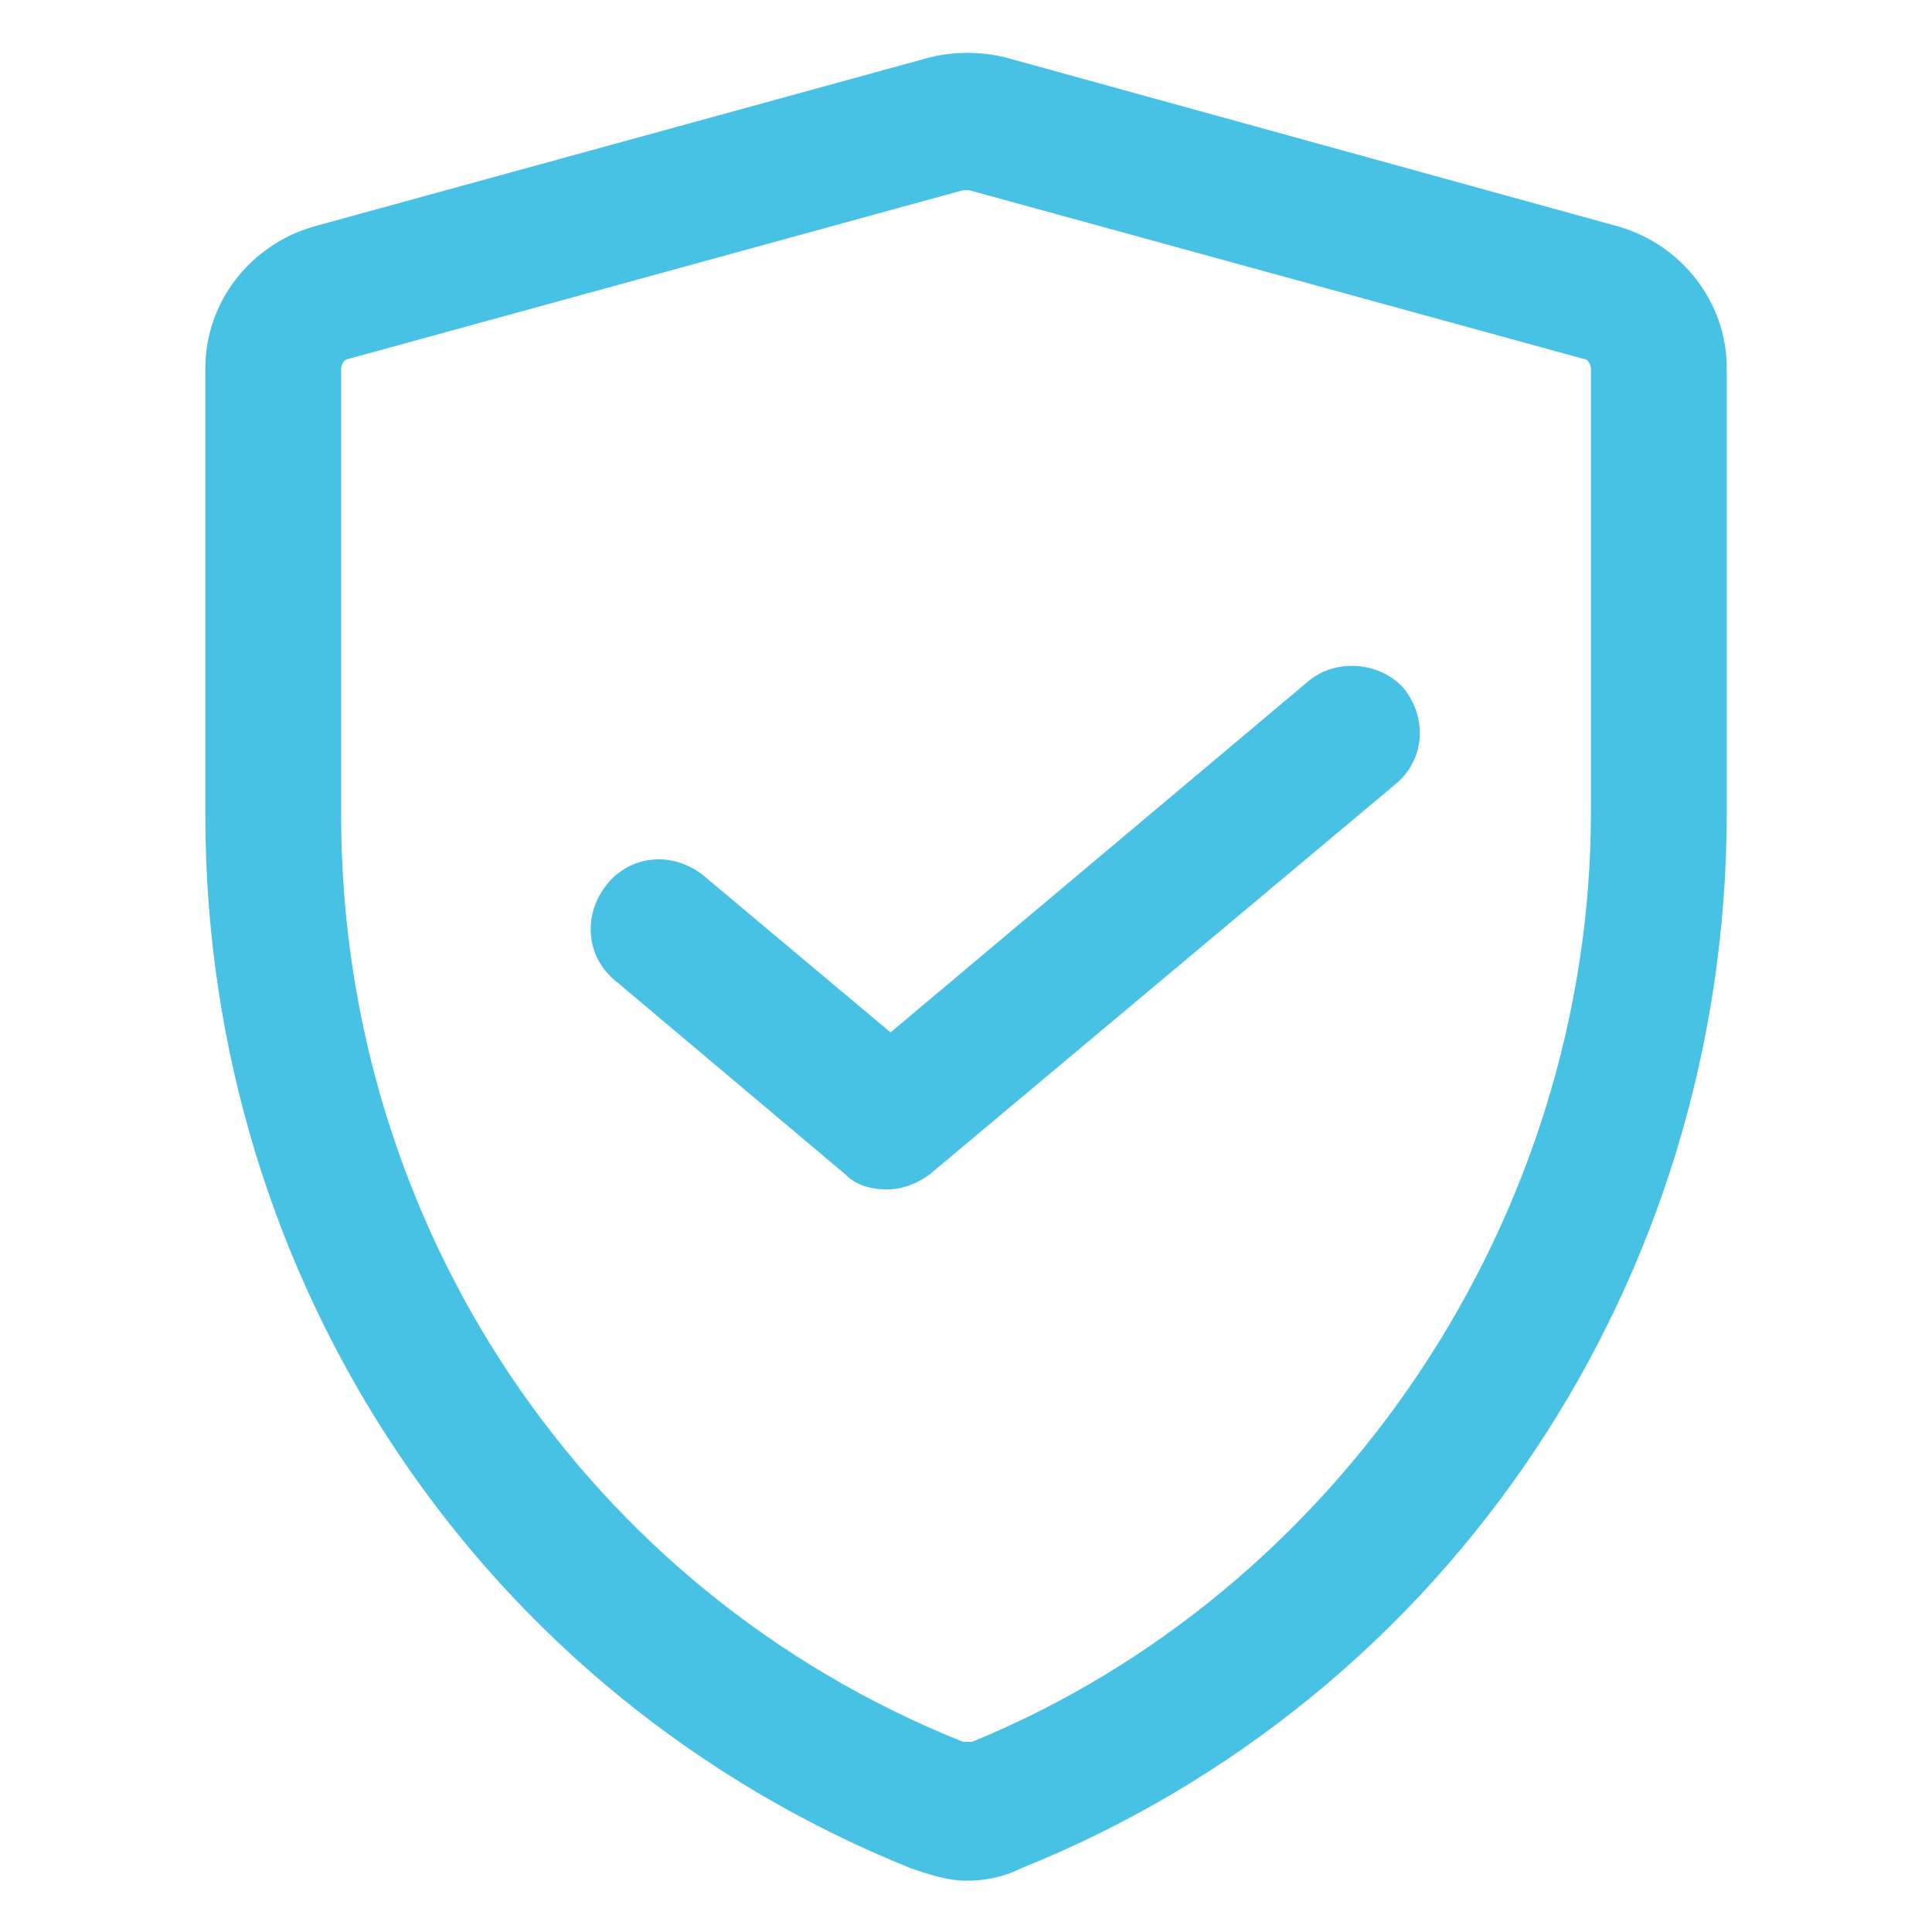
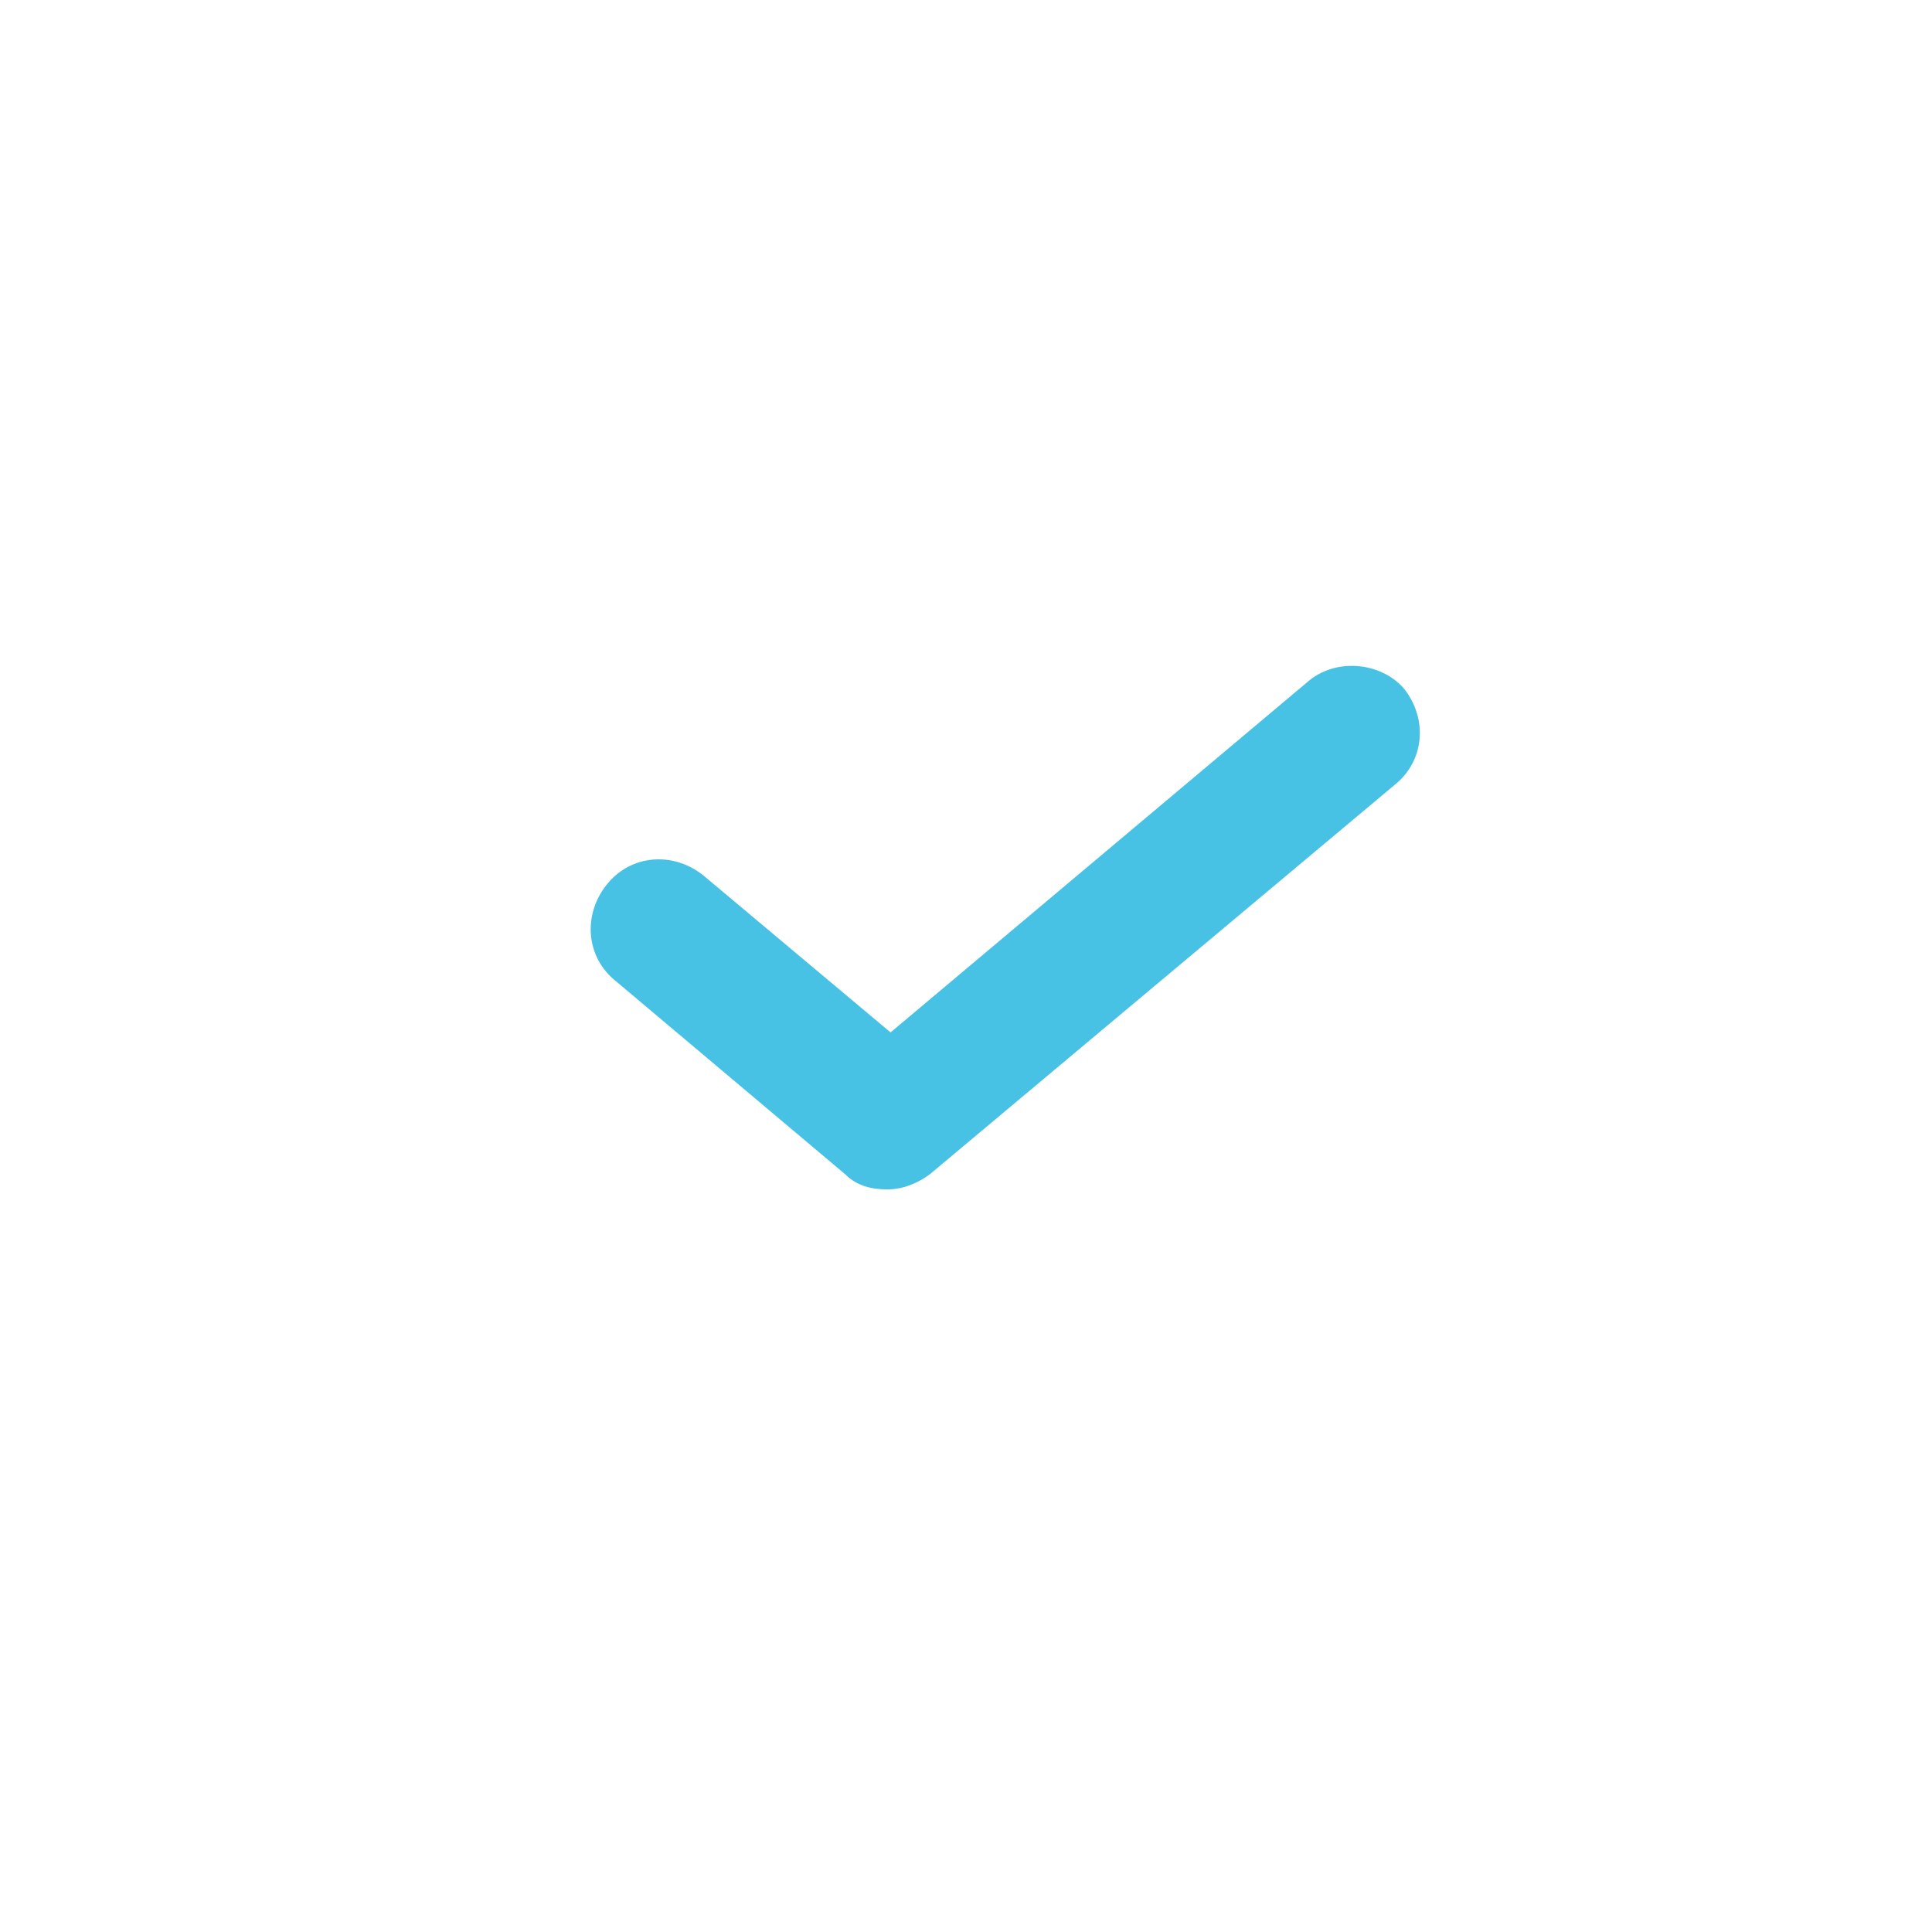
<svg xmlns="http://www.w3.org/2000/svg" width="40" height="40" viewBox="0 0 40 40" fill="none">
-   <path d="M33.501 4.688L20.814 1.188C20.314 1.063 19.751 1.063 19.251 1.188L6.501 4.688C5.188 5.063 4.251 6.25 4.251 7.625V16.875C4.251 26.563 10.001 35.125 18.876 38.688C19.251 38.813 19.626 38.938 20.001 38.938C20.376 38.938 20.751 38.875 21.126 38.688C30.001 35.125 35.751 26.5 35.751 16.813V7.625C35.751 6.25 34.813 5.063 33.501 4.688ZM32.938 16.813C32.938 25.188 27.751 32.938 20.126 36.063C20.064 36.063 20.001 36.063 19.939 36.063C12.126 32.938 7.063 25.375 7.063 16.875V7.625C7.063 7.563 7.126 7.438 7.188 7.438L19.939 3.938H20.001C20.001 3.938 20.001 3.938 20.064 3.938L32.813 7.438C32.876 7.438 32.938 7.563 32.938 7.625V16.813Z" fill="#48C2E4" />
  <path d="M27.063 14.125L18.438 21.375L14.563 18.125C13.938 17.625 13.063 17.688 12.563 18.313C12.063 18.938 12.125 19.813 12.75 20.313L17.5 24.313C17.75 24.563 18.063 24.625 18.375 24.625C18.688 24.625 19 24.5 19.25 24.313L28.875 16.25C29.5 15.75 29.563 14.875 29.063 14.25C28.563 13.688 27.625 13.625 27.063 14.125Z" fill="#48C2E4" />
</svg>